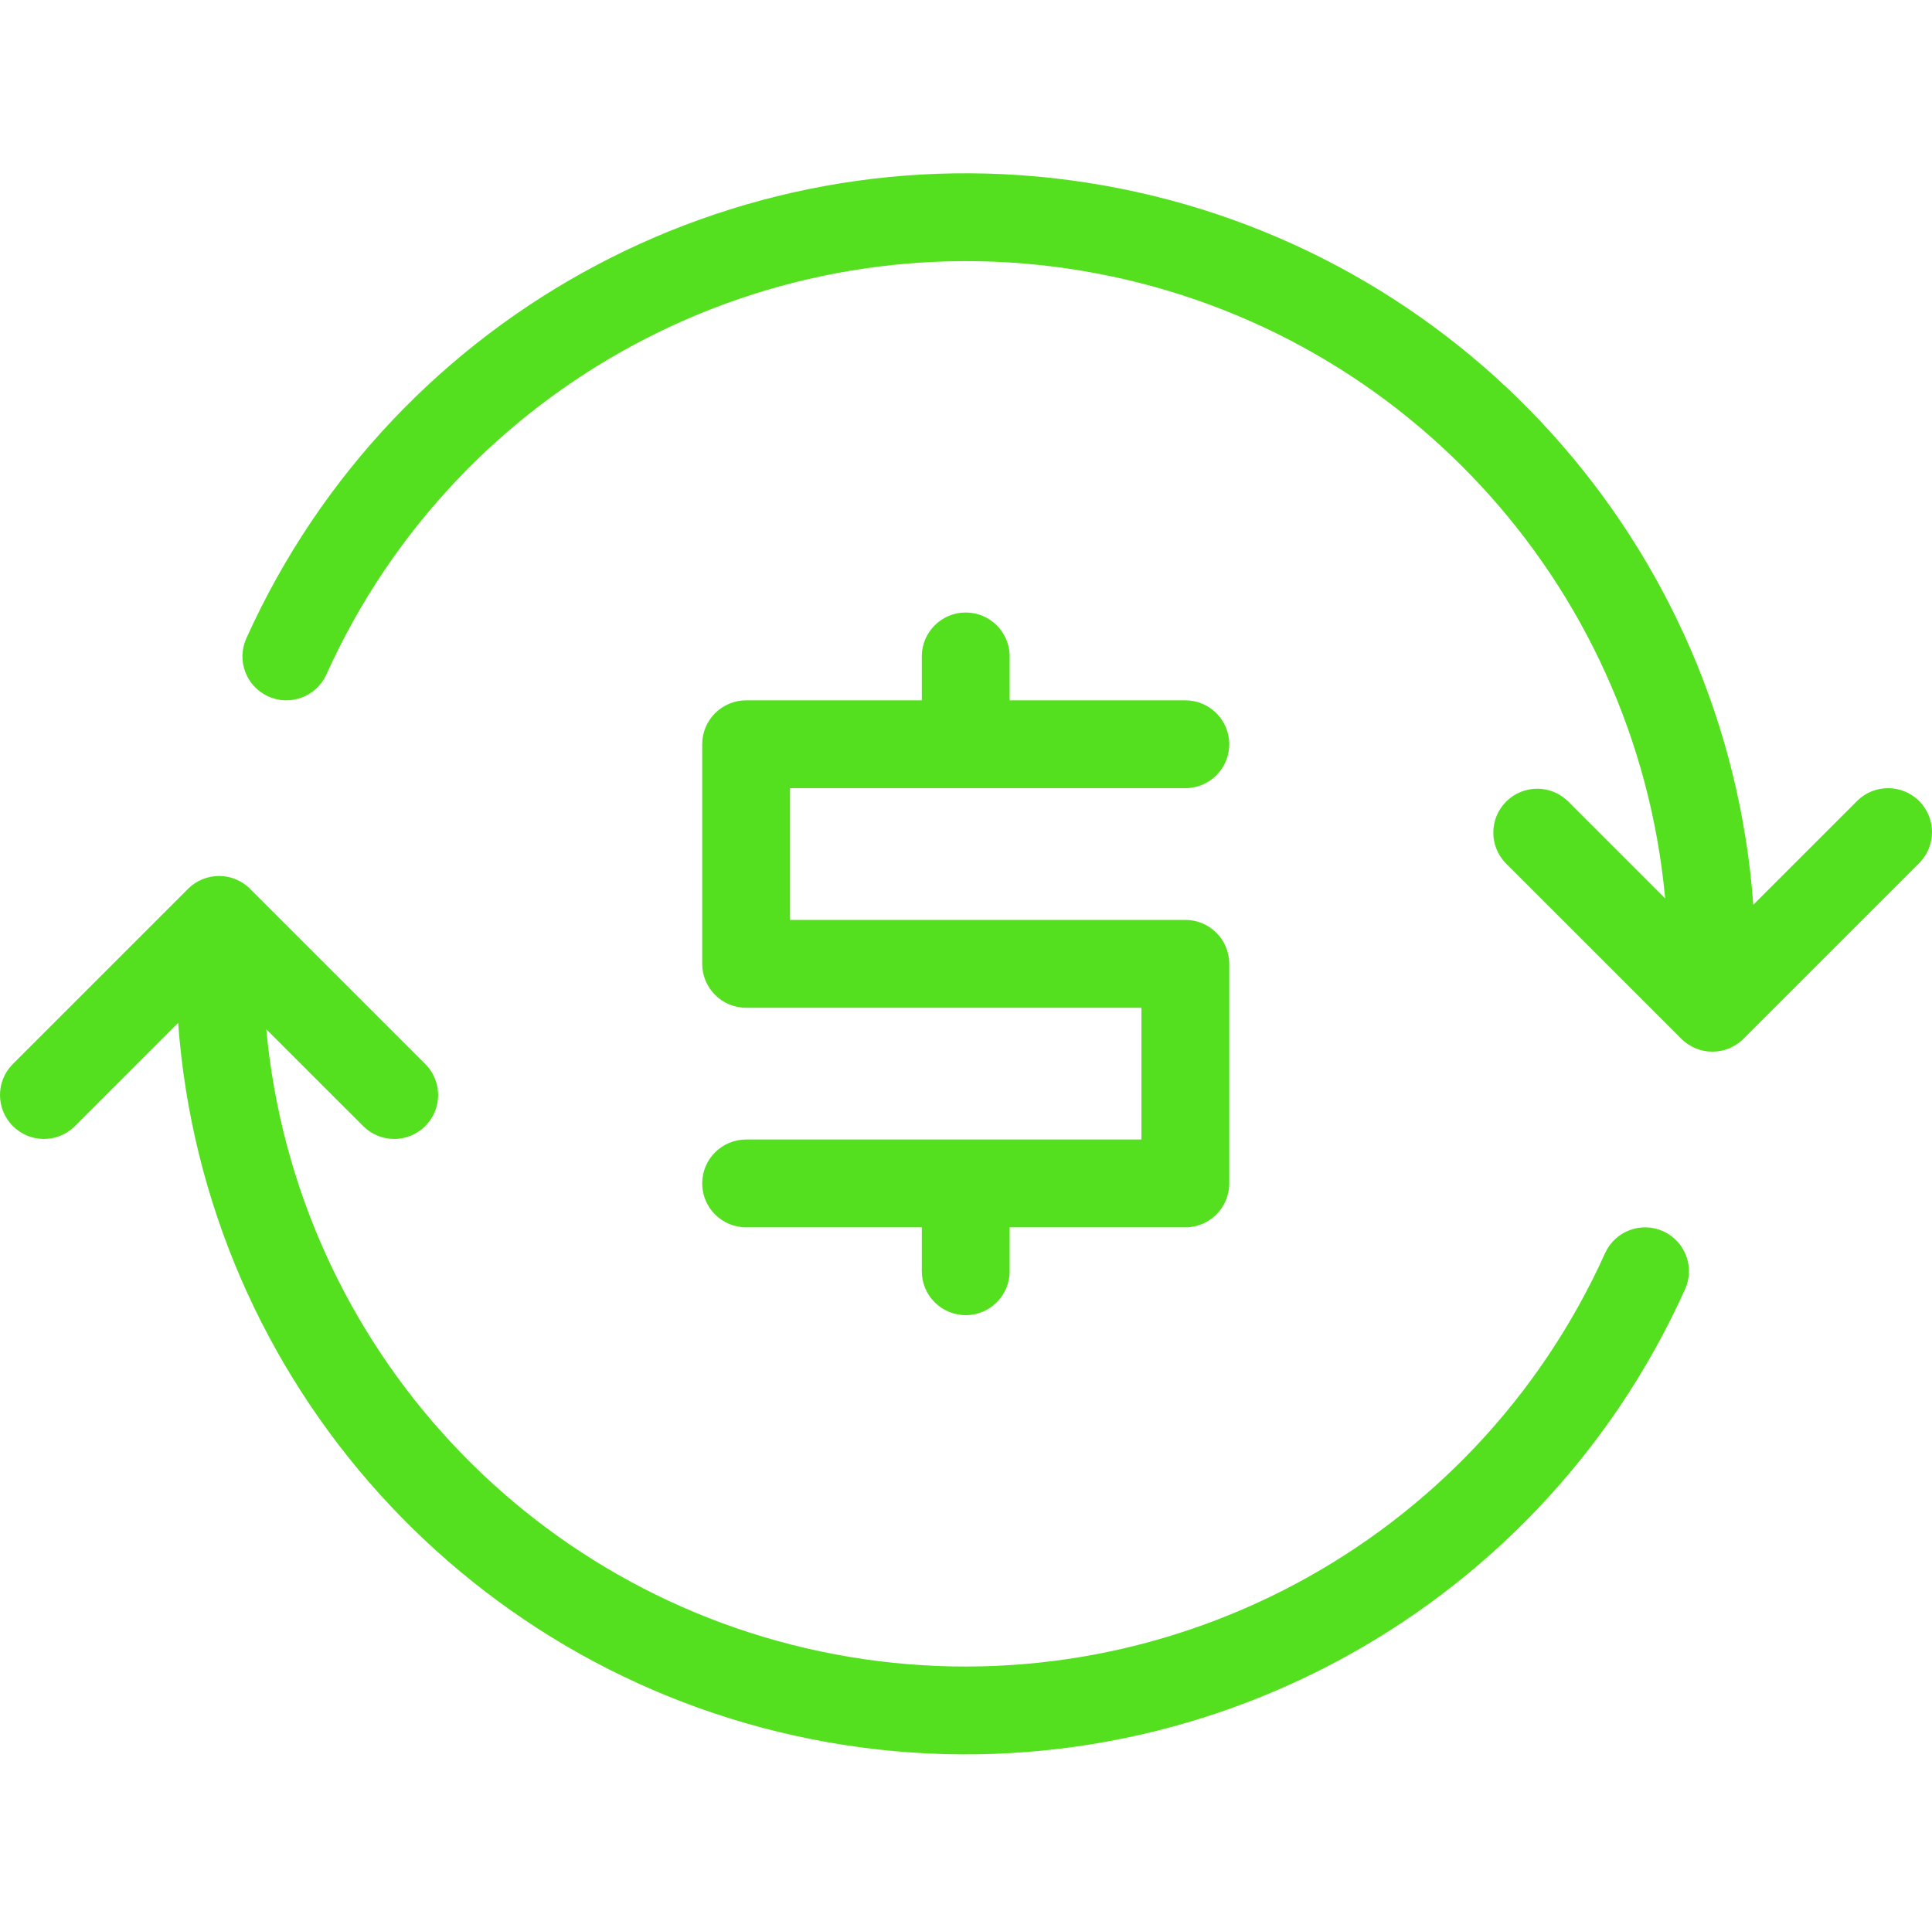
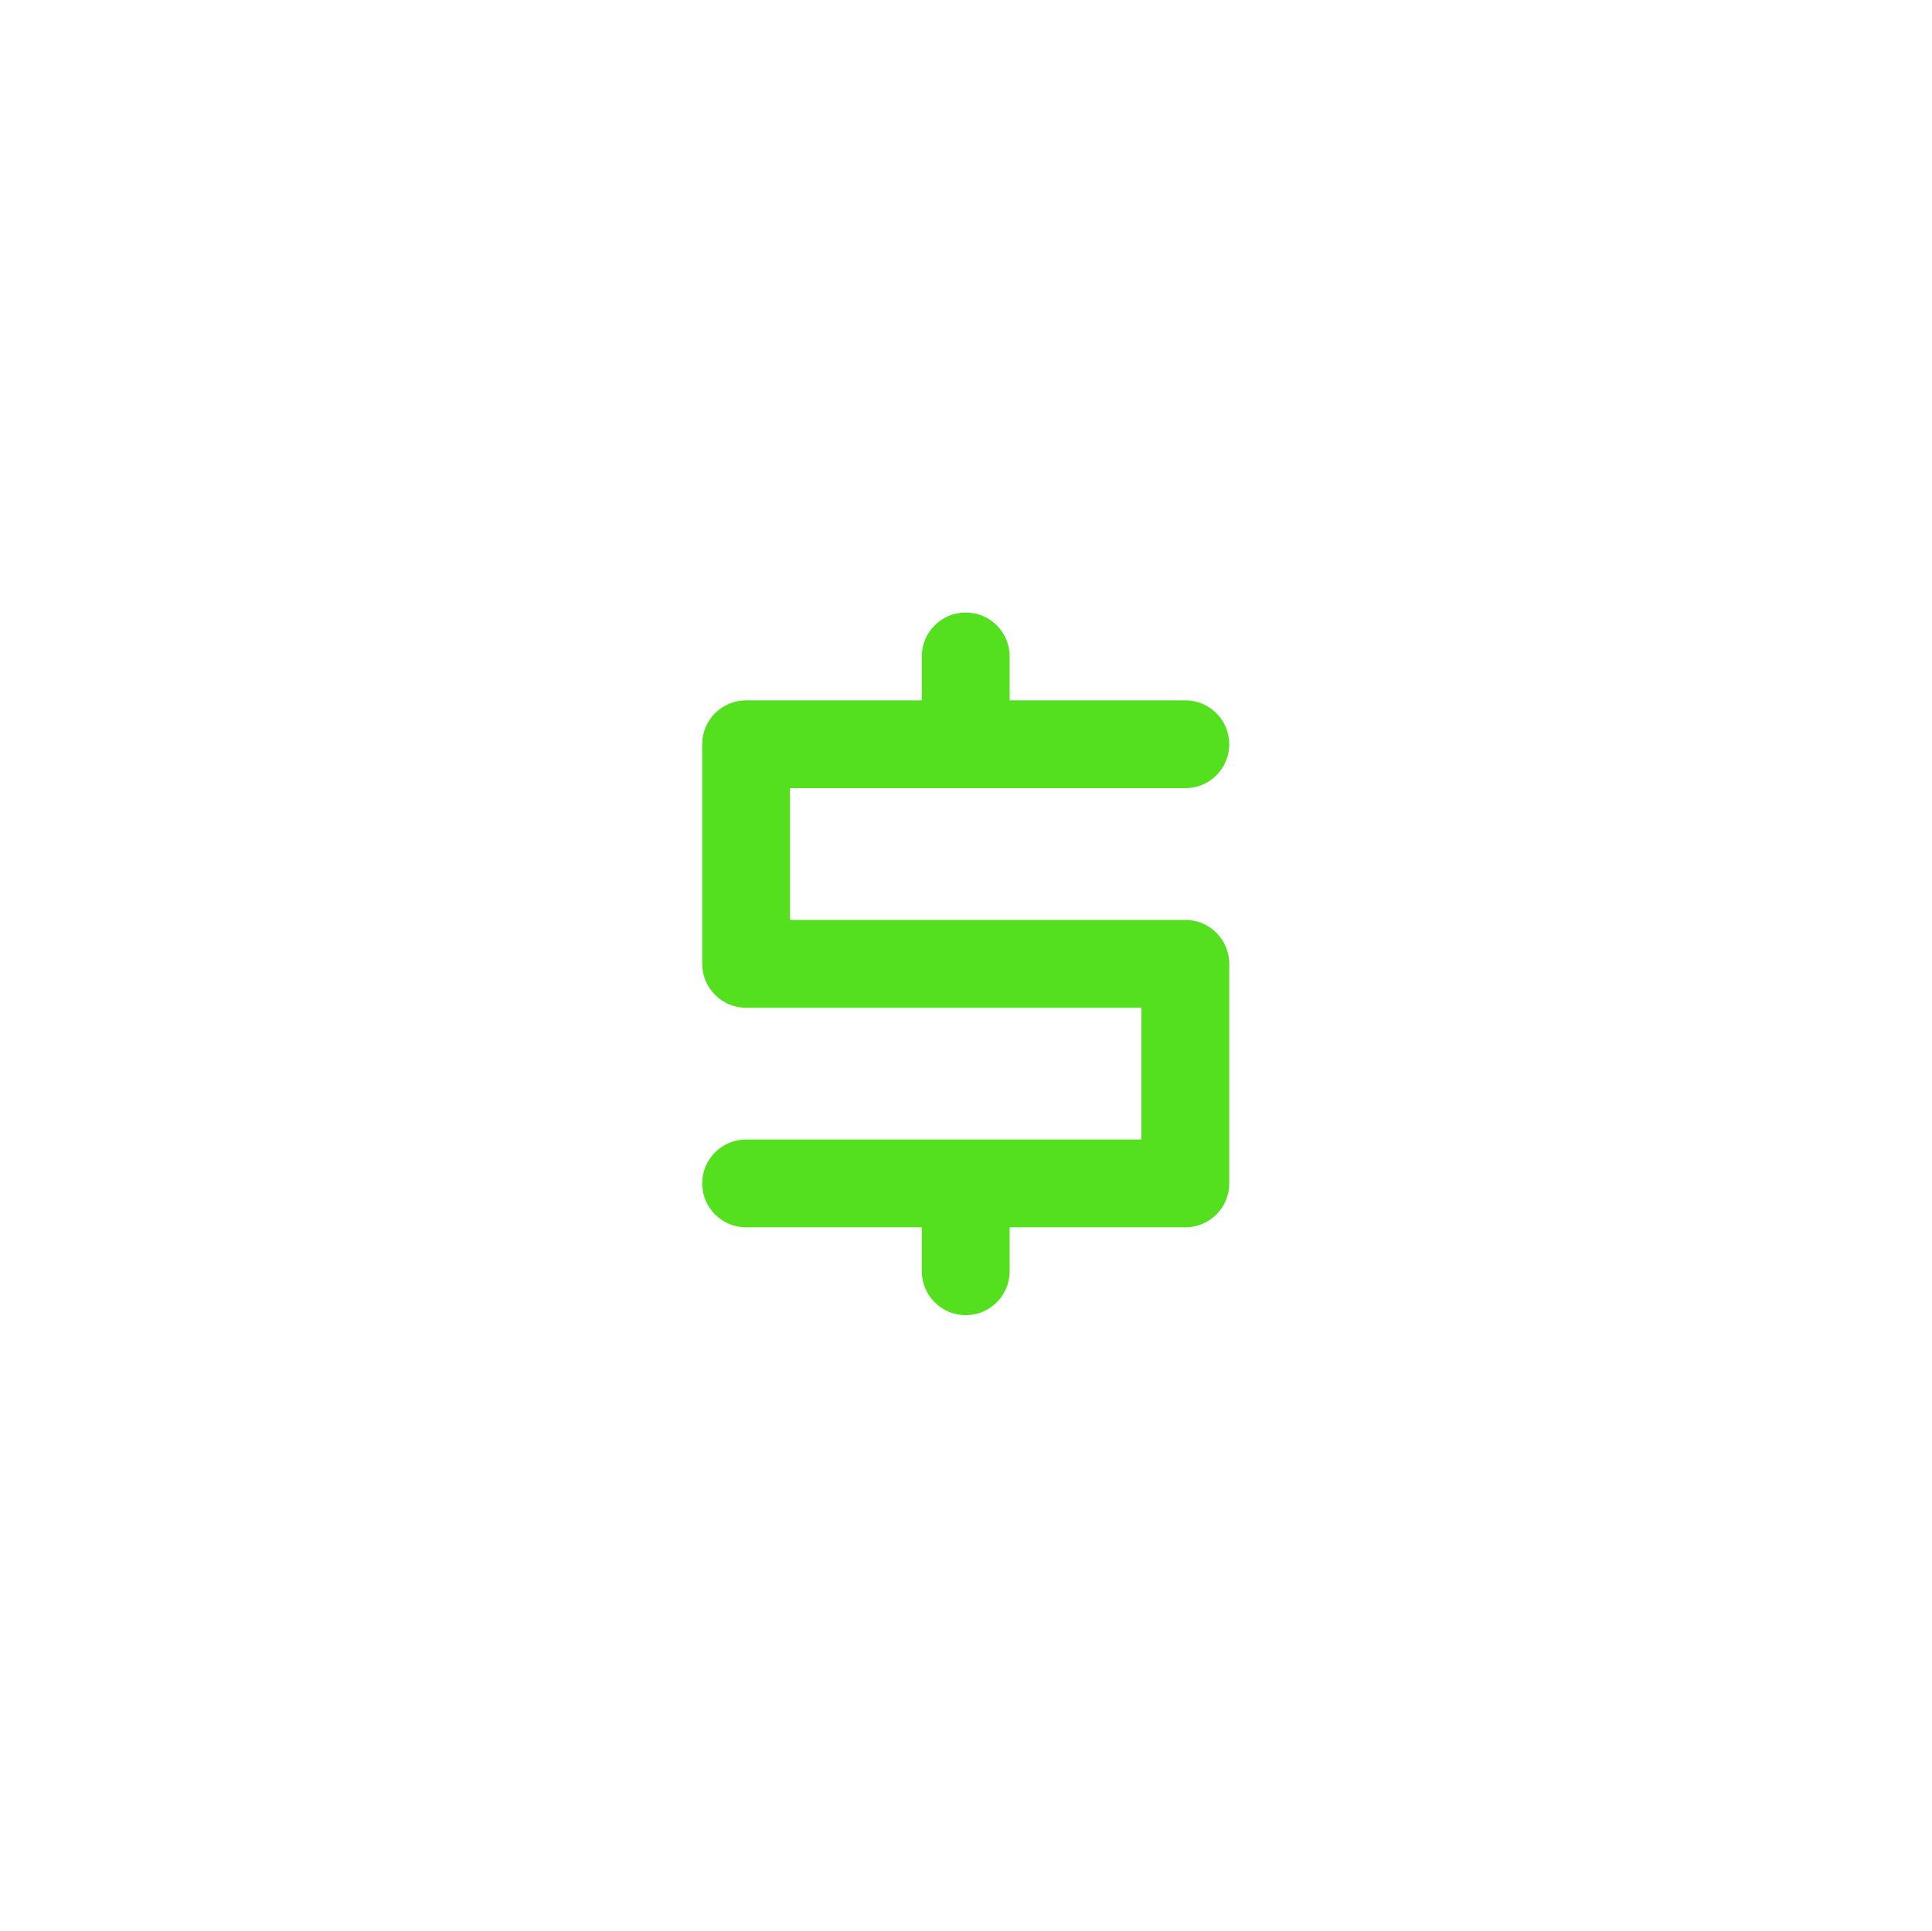
<svg xmlns="http://www.w3.org/2000/svg" viewBox="0 -42 469.203 469">
  <path d="m181.203 234.77c-5.891 0-10.668 4.773-10.668 10.664 0 5.895 4.777 10.668 10.668 10.668h42.664v10.668c0 5.891 4.777 10.664 10.668 10.664s10.668-4.773 10.668-10.664v-10.668h42.664c5.895 0 10.668-4.773 10.668-10.668v-53.332c0-5.891-4.773-10.668-10.668-10.668h-96v-32h96c5.895 0 10.668-4.773 10.668-10.664s-4.773-10.668-10.668-10.668h-42.664v-10.668c0-5.891-4.777-10.664-10.668-10.664s-10.668 4.773-10.668 10.664v10.668h-42.664c-5.891 0-10.668 4.777-10.668 10.668v53.332c0 5.891 4.777 10.668 10.668 10.668h96v32zm0 0" fill="#000000" style="fill: rgb(85, 224, 31);" />
-   <path d="m466.078 152.562c-4.164-4.168-10.922-4.168-15.082 0l-25.188 25.184c-6.438-87.488-71.438-159.445-157.82-174.715-86.383-15.273-172.113 30.031-208.16 110.008-2.43 5.367-.047 11.688 5.324 14.117 5.367 2.426 11.684.043 14.113-5.324 31.812-70.562 107.176-110.828 183.516-98.059 76.34 12.77 134.496 75.367 141.617 152.441l-23.656-23.652c-4.184-4.043-10.836-3.984-14.953.129-4.113 4.113-4.172 10.766-.129 14.953l42.668 42.664c4.164 4.168 10.918 4.168 15.082 0l42.668-42.664c4.168-4.164 4.168-10.918 0-15.082zm0 0" fill="#000000" style="fill: rgb(85, 224, 31);" />
-   <path d="m403.91 257.051c-5.363-2.418-11.672-.035-14.105 5.324-31.812 70.559-107.172 110.824-183.512 98.059-76.34-12.77-134.496-75.367-141.621-152.438l23.656 23.648c4.184 4.043 10.836 3.984 14.953-.133 4.113-4.113 4.172-10.766.129-14.949l-42.668-42.668c-4.164-4.168-10.918-4.168-15.082 0l-42.664 42.668c-4.043 4.184-3.988 10.836.129 14.949 4.113 4.117 10.766 4.176 14.953.133l25.184-25.188c6.434 87.484 71.43 159.445 157.809 174.719 86.383 15.273 172.113-30.035 208.152-110.012 1.172-2.574 1.27-5.512.273-8.16-.996-2.648-3.008-4.789-5.586-5.953zm0 0" fill="#000000" style="fill: rgb(85, 224, 31);" />
</svg>